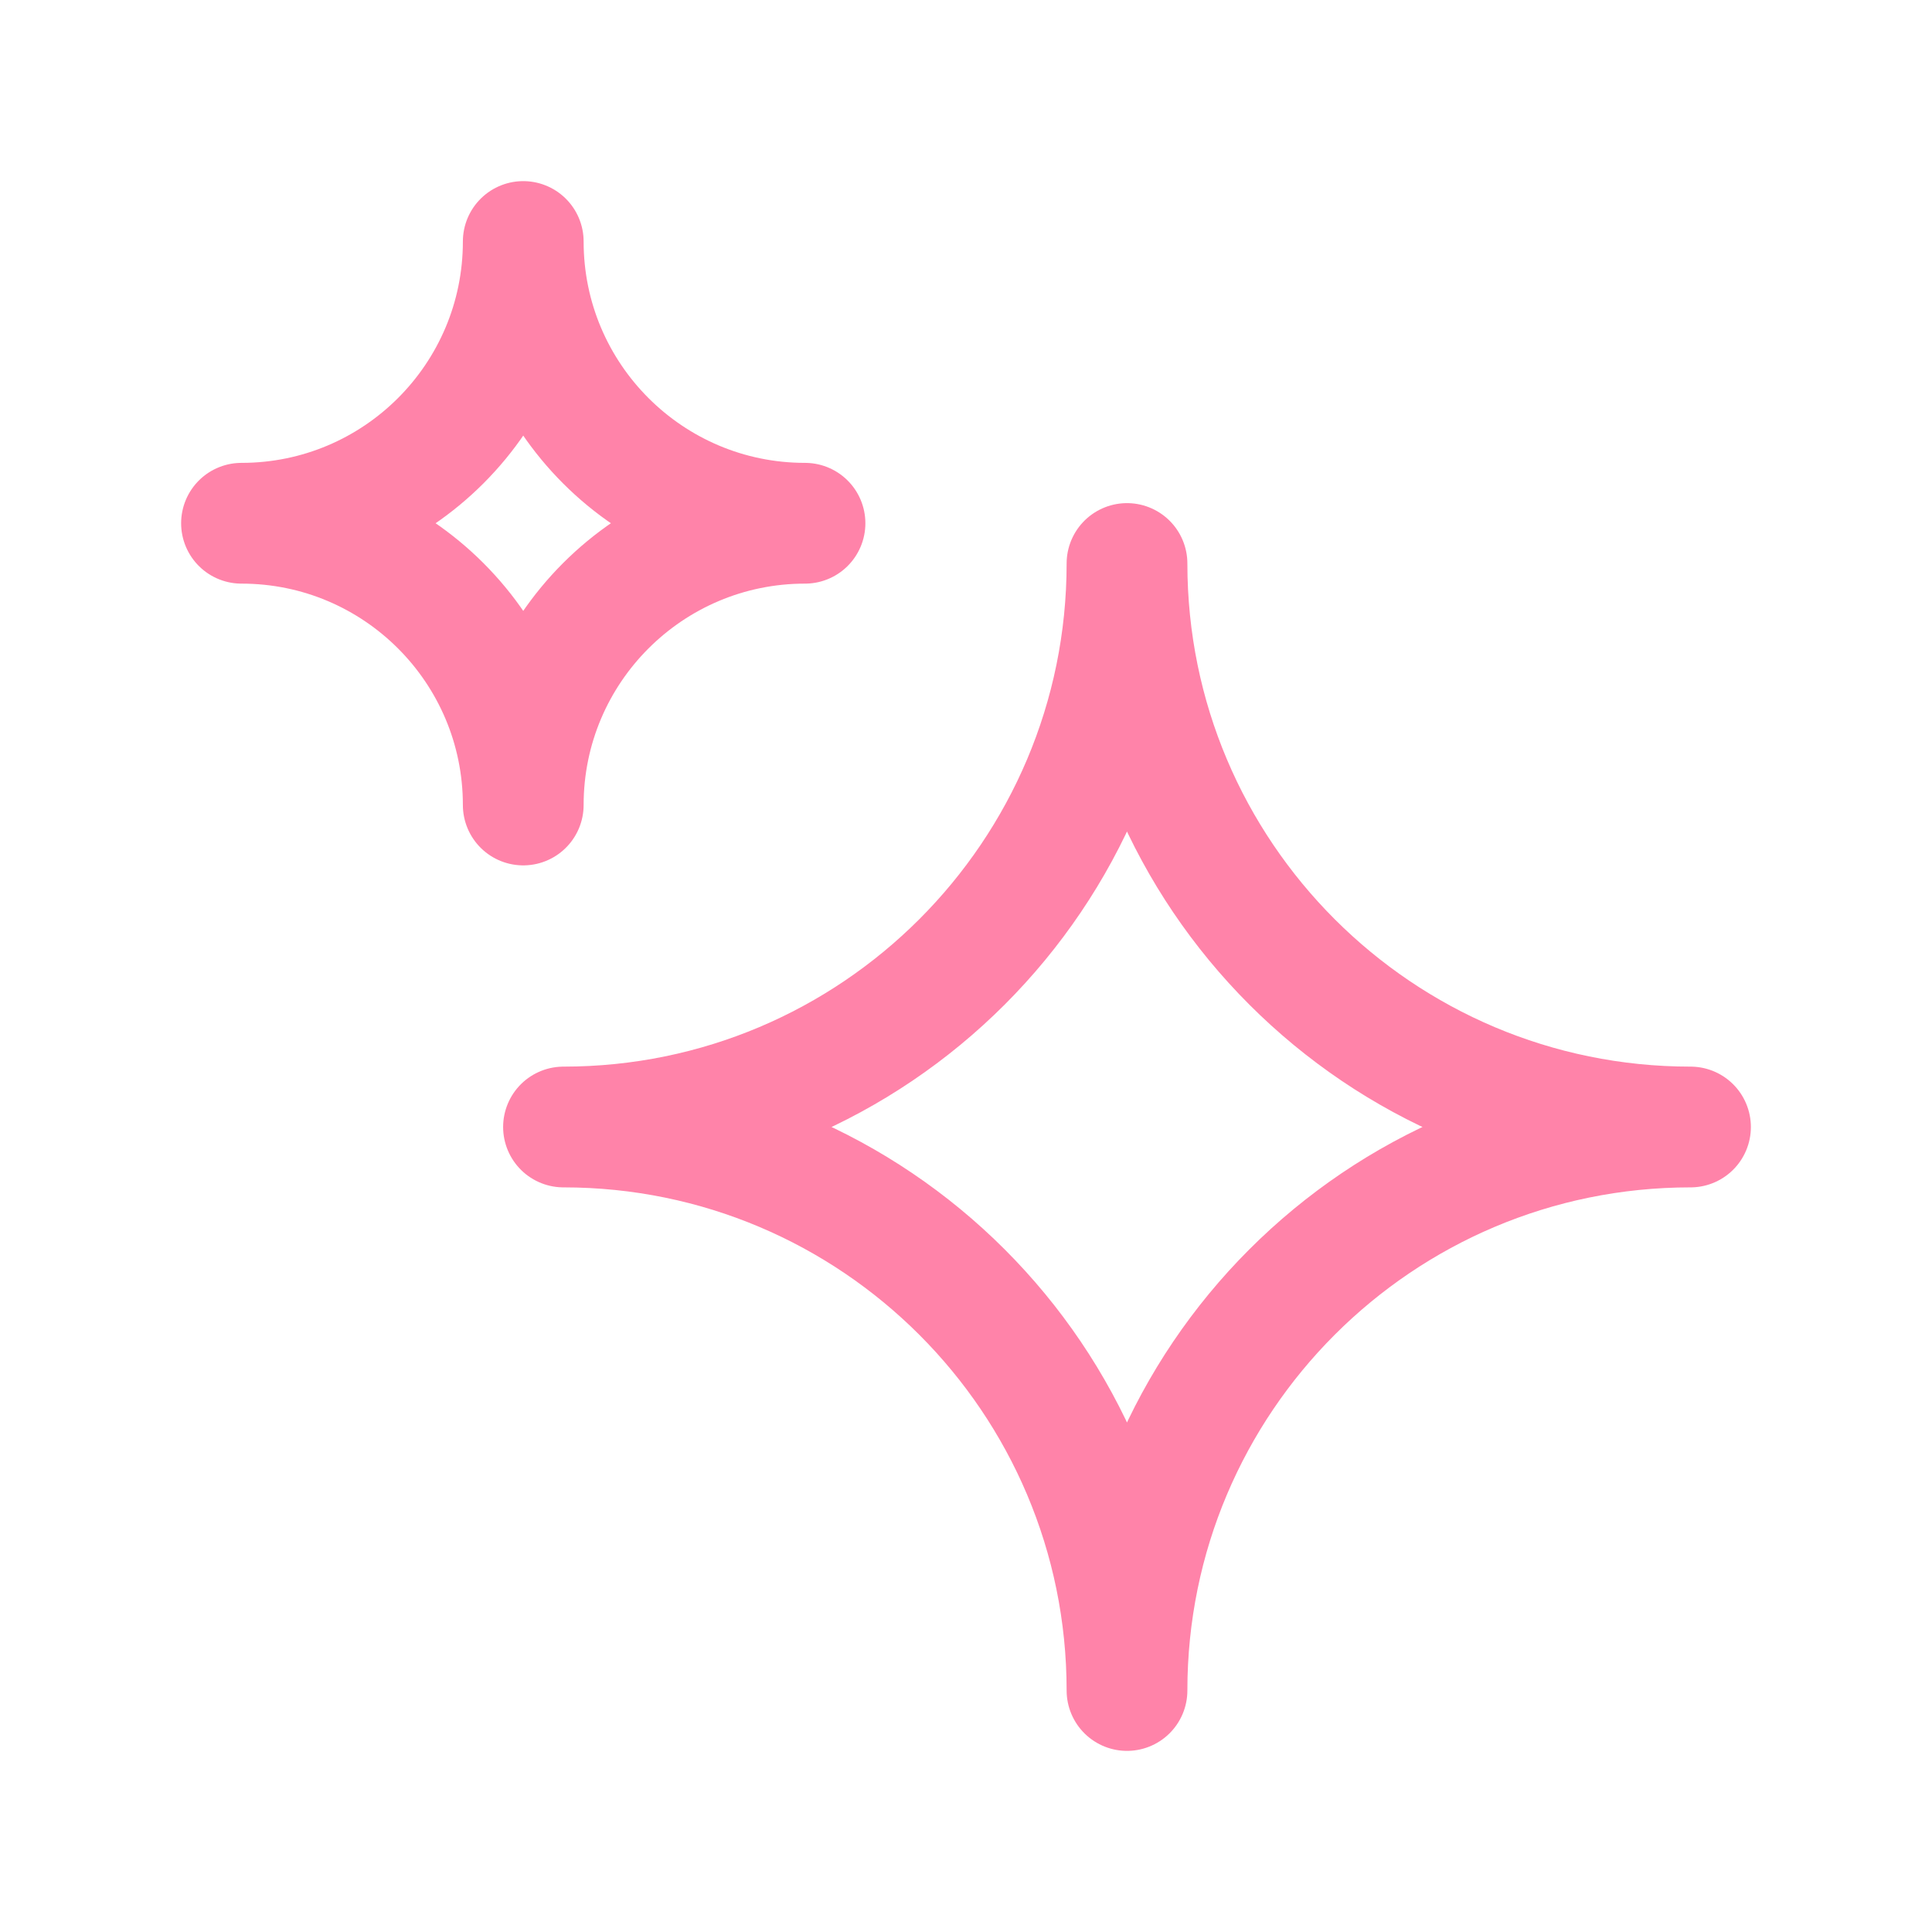
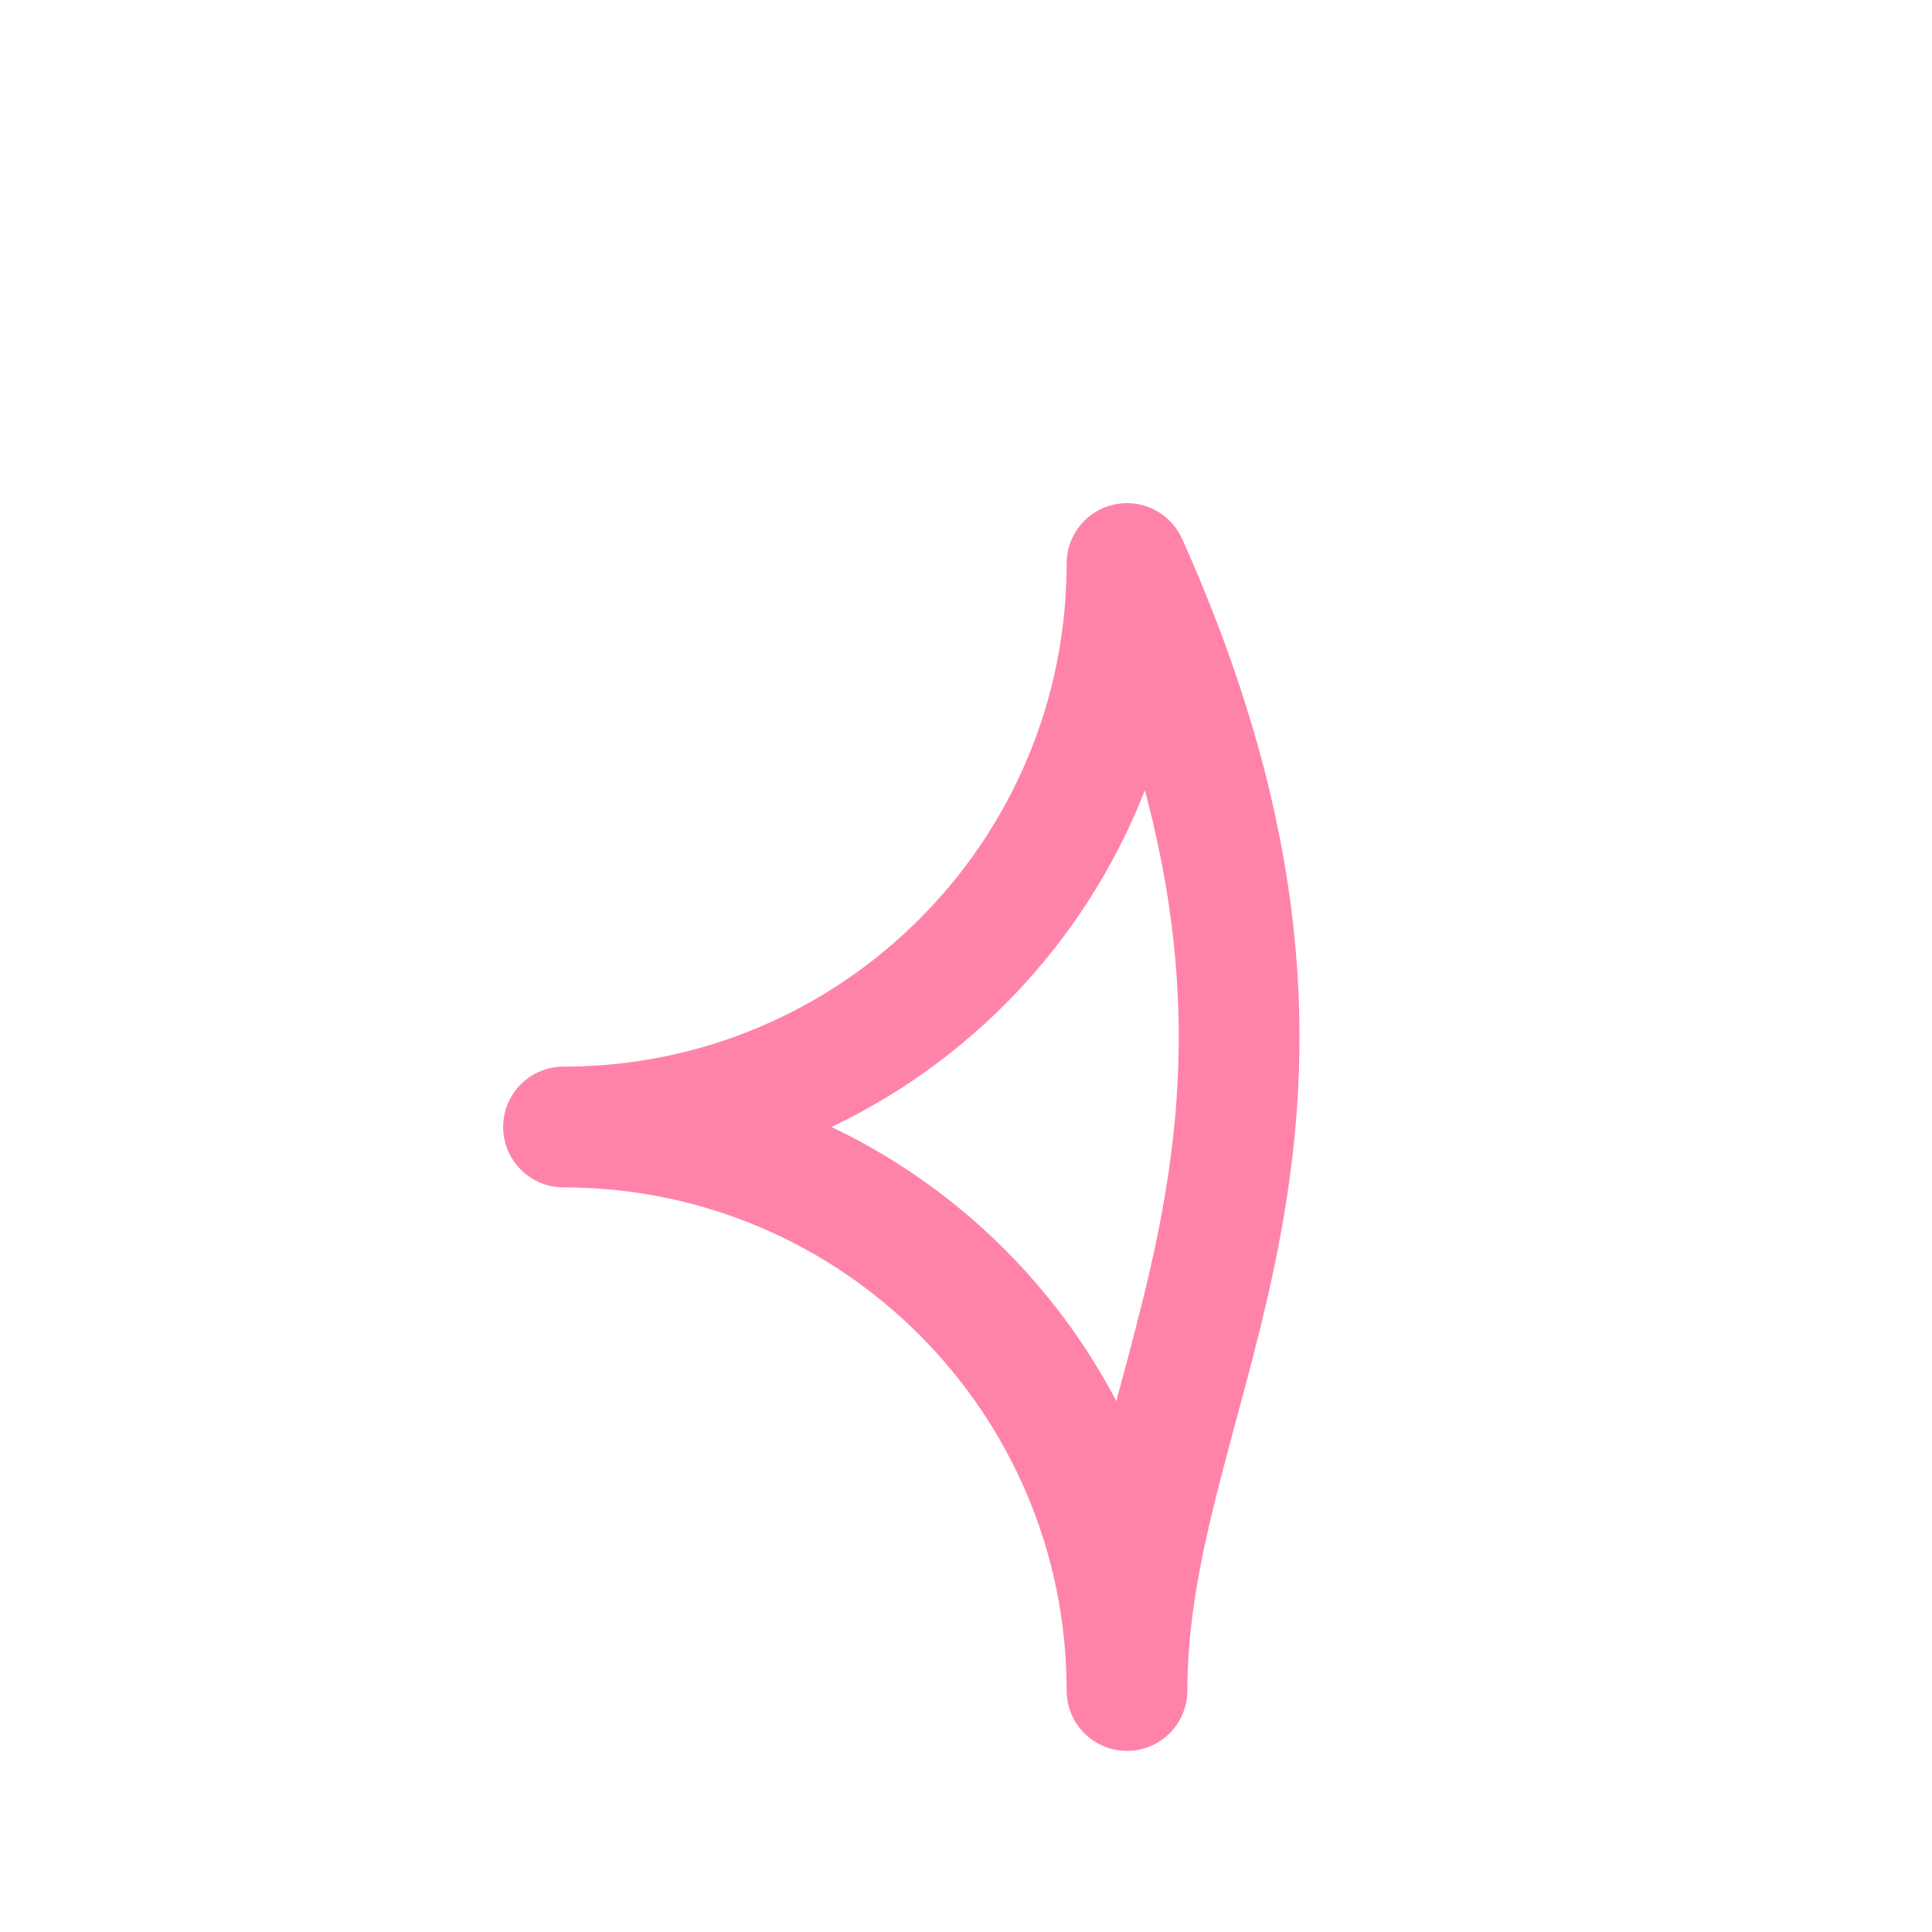
<svg xmlns="http://www.w3.org/2000/svg" width="24" height="24" viewBox="0 0 24 24" fill="none">
-   <path d="M7 14C10.866 14 14 10.866 14 7C14 10.866 17.134 14 21 14C17.134 14 14 17.134 14 21C14 17.134 10.866 14 7 14Z" stroke="#FF83A9" stroke-width="1.5" stroke-linecap="round" stroke-linejoin="round" />
-   <path d="M3 6.5C4.933 6.5 6.5 4.933 6.5 3C6.5 4.933 8.067 6.5 10 6.5C8.067 6.5 6.5 8.067 6.5 10C6.5 8.067 4.933 6.5 3 6.5Z" stroke="#FF83A9" stroke-width="1.5" stroke-linecap="round" stroke-linejoin="round" />
+   <path d="M7 14C10.866 14 14 10.866 14 7C17.134 14 14 17.134 14 21C14 17.134 10.866 14 7 14Z" stroke="#FF83A9" stroke-width="1.5" stroke-linecap="round" stroke-linejoin="round" />
</svg>